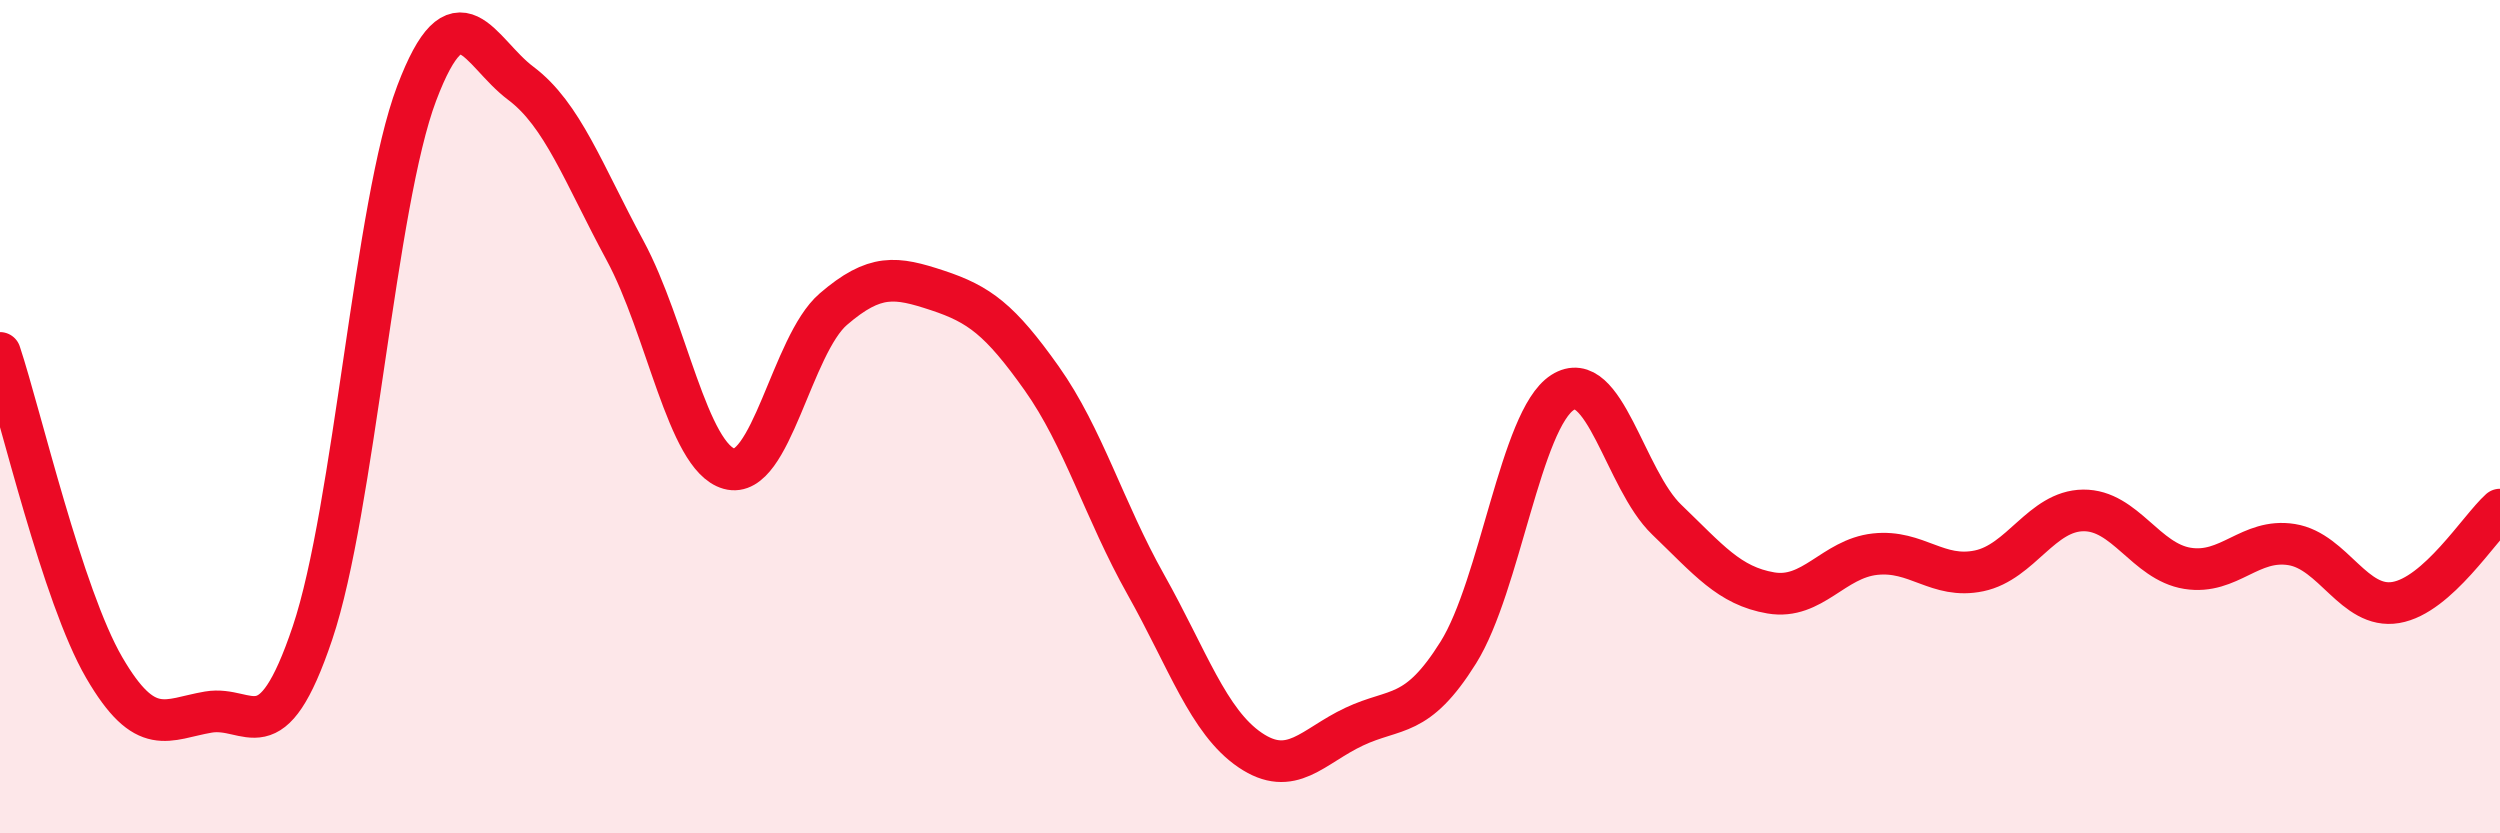
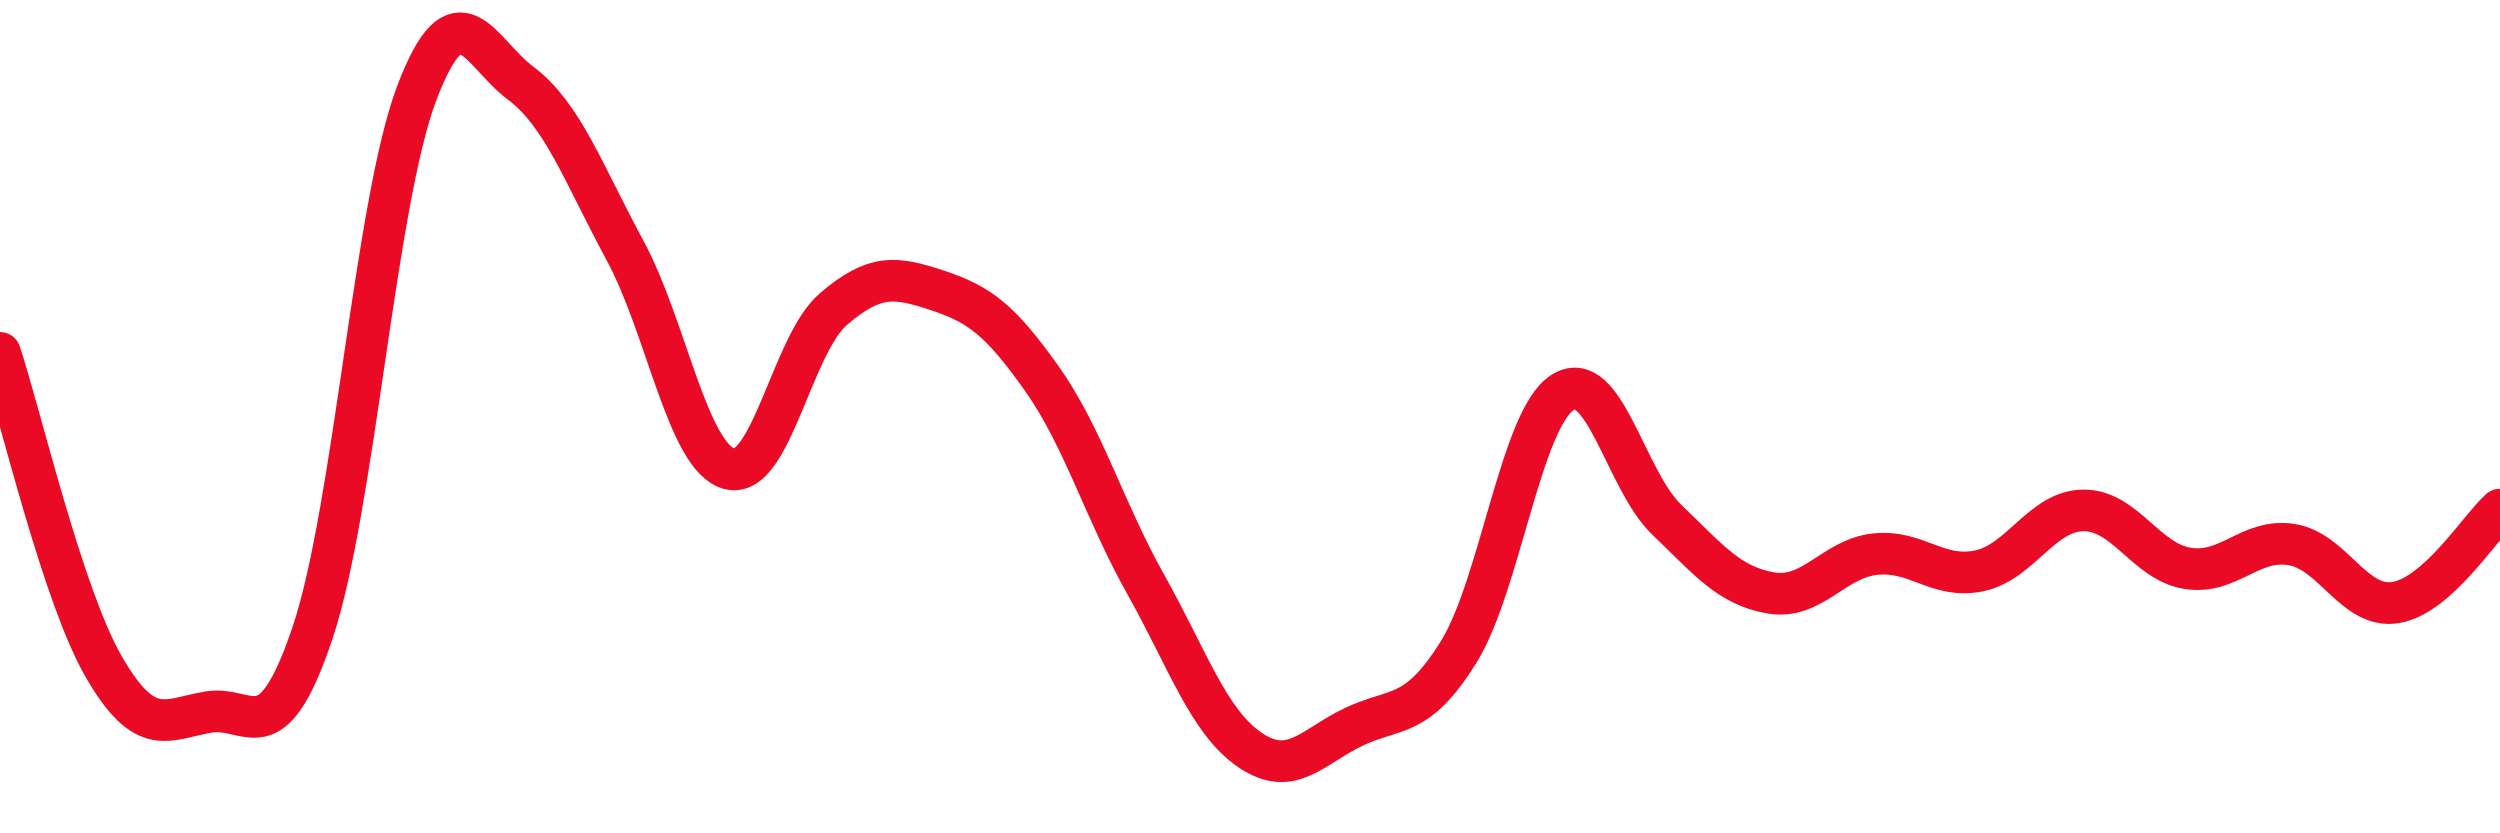
<svg xmlns="http://www.w3.org/2000/svg" width="60" height="20" viewBox="0 0 60 20">
-   <path d="M 0,8.47 C 0.5,9.98 1.5,14.3 2.5,16.02 C 3.5,17.74 4,17.26 5,17.09 C 6,16.92 6.5,18.16 7.5,15.19 C 8.5,12.22 9,4.88 10,2.24 C 11,-0.4 11.5,1.25 12.5,2 C 13.5,2.75 14,4.16 15,6.01 C 16,7.86 16.5,10.97 17.5,11.25 C 18.5,11.53 19,8.28 20,7.42 C 21,6.56 21.5,6.64 22.5,6.97 C 23.5,7.3 24,7.67 25,9.08 C 26,10.49 26.5,12.25 27.5,14.03 C 28.5,15.81 29,17.32 30,18 C 31,18.68 31.5,17.91 32.5,17.44 C 33.5,16.97 34,17.26 35,15.66 C 36,14.06 36.5,10.06 37.5,9.42 C 38.5,8.78 39,11.51 40,12.47 C 41,13.43 41.5,14.06 42.5,14.23 C 43.5,14.4 44,13.41 45,13.3 C 46,13.19 46.5,13.91 47.5,13.7 C 48.5,13.49 49,12.26 50,12.25 C 51,12.24 51.5,13.48 52.5,13.64 C 53.5,13.8 54,12.91 55,13.07 C 56,13.23 56.5,14.63 57.5,14.46 C 58.5,14.29 59.5,12.68 60,12.23L60 20L0 20Z" fill="#EB0A25" opacity="0.1" stroke-linecap="round" stroke-linejoin="round" />
  <path d="M 0,8.47 C 0.5,9.98 1.5,14.3 2.5,16.02 C 3.5,17.74 4,17.26 5,17.09 C 6,16.92 6.5,18.16 7.5,15.19 C 8.5,12.22 9,4.88 10,2.24 C 11,-0.4 11.5,1.25 12.5,2 C 13.5,2.75 14,4.16 15,6.01 C 16,7.86 16.5,10.97 17.5,11.25 C 18.5,11.53 19,8.28 20,7.42 C 21,6.56 21.5,6.64 22.5,6.97 C 23.5,7.3 24,7.67 25,9.08 C 26,10.49 26.5,12.25 27.5,14.03 C 28.5,15.81 29,17.32 30,18 C 31,18.68 31.5,17.91 32.5,17.44 C 33.5,16.97 34,17.26 35,15.66 C 36,14.06 36.5,10.06 37.5,9.42 C 38.5,8.78 39,11.51 40,12.47 C 41,13.43 41.5,14.06 42.5,14.23 C 43.5,14.4 44,13.41 45,13.3 C 46,13.19 46.5,13.91 47.5,13.7 C 48.5,13.49 49,12.26 50,12.25 C 51,12.24 51.5,13.48 52.5,13.64 C 53.5,13.8 54,12.91 55,13.07 C 56,13.23 56.5,14.63 57.5,14.46 C 58.5,14.29 59.5,12.68 60,12.23" stroke="#EB0A25" stroke-width="1" fill="none" stroke-linecap="round" stroke-linejoin="round" />
</svg>